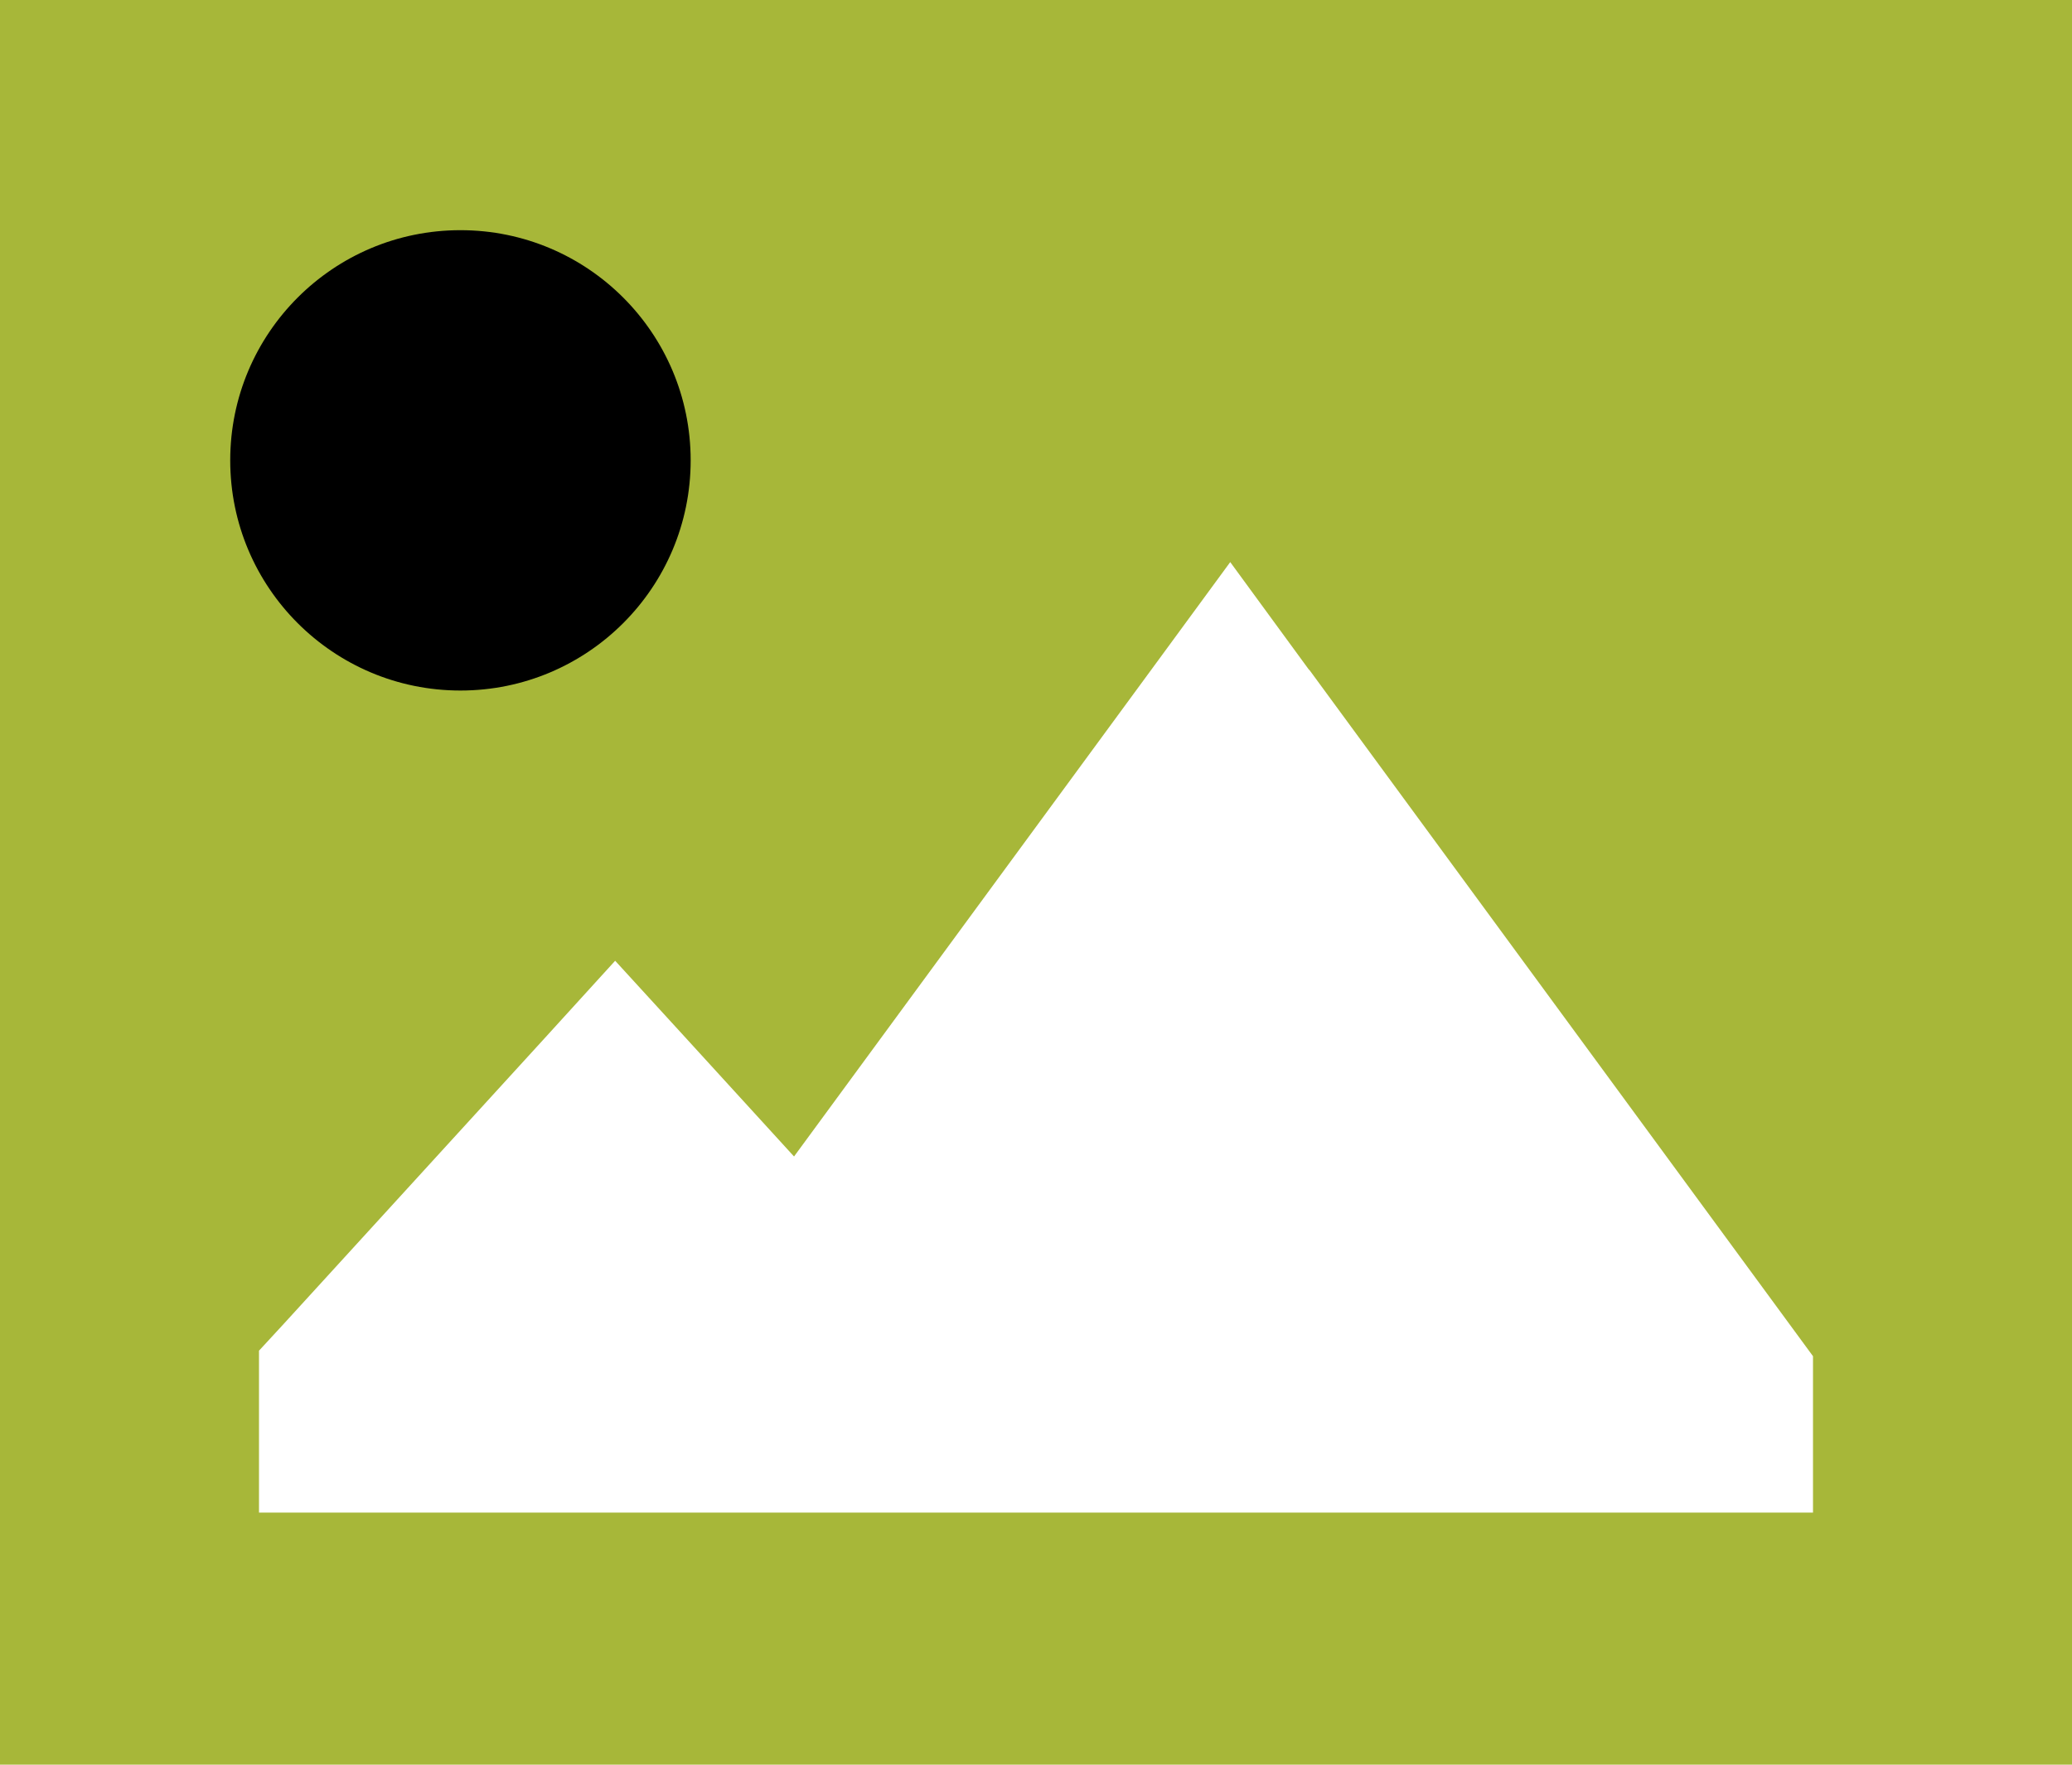
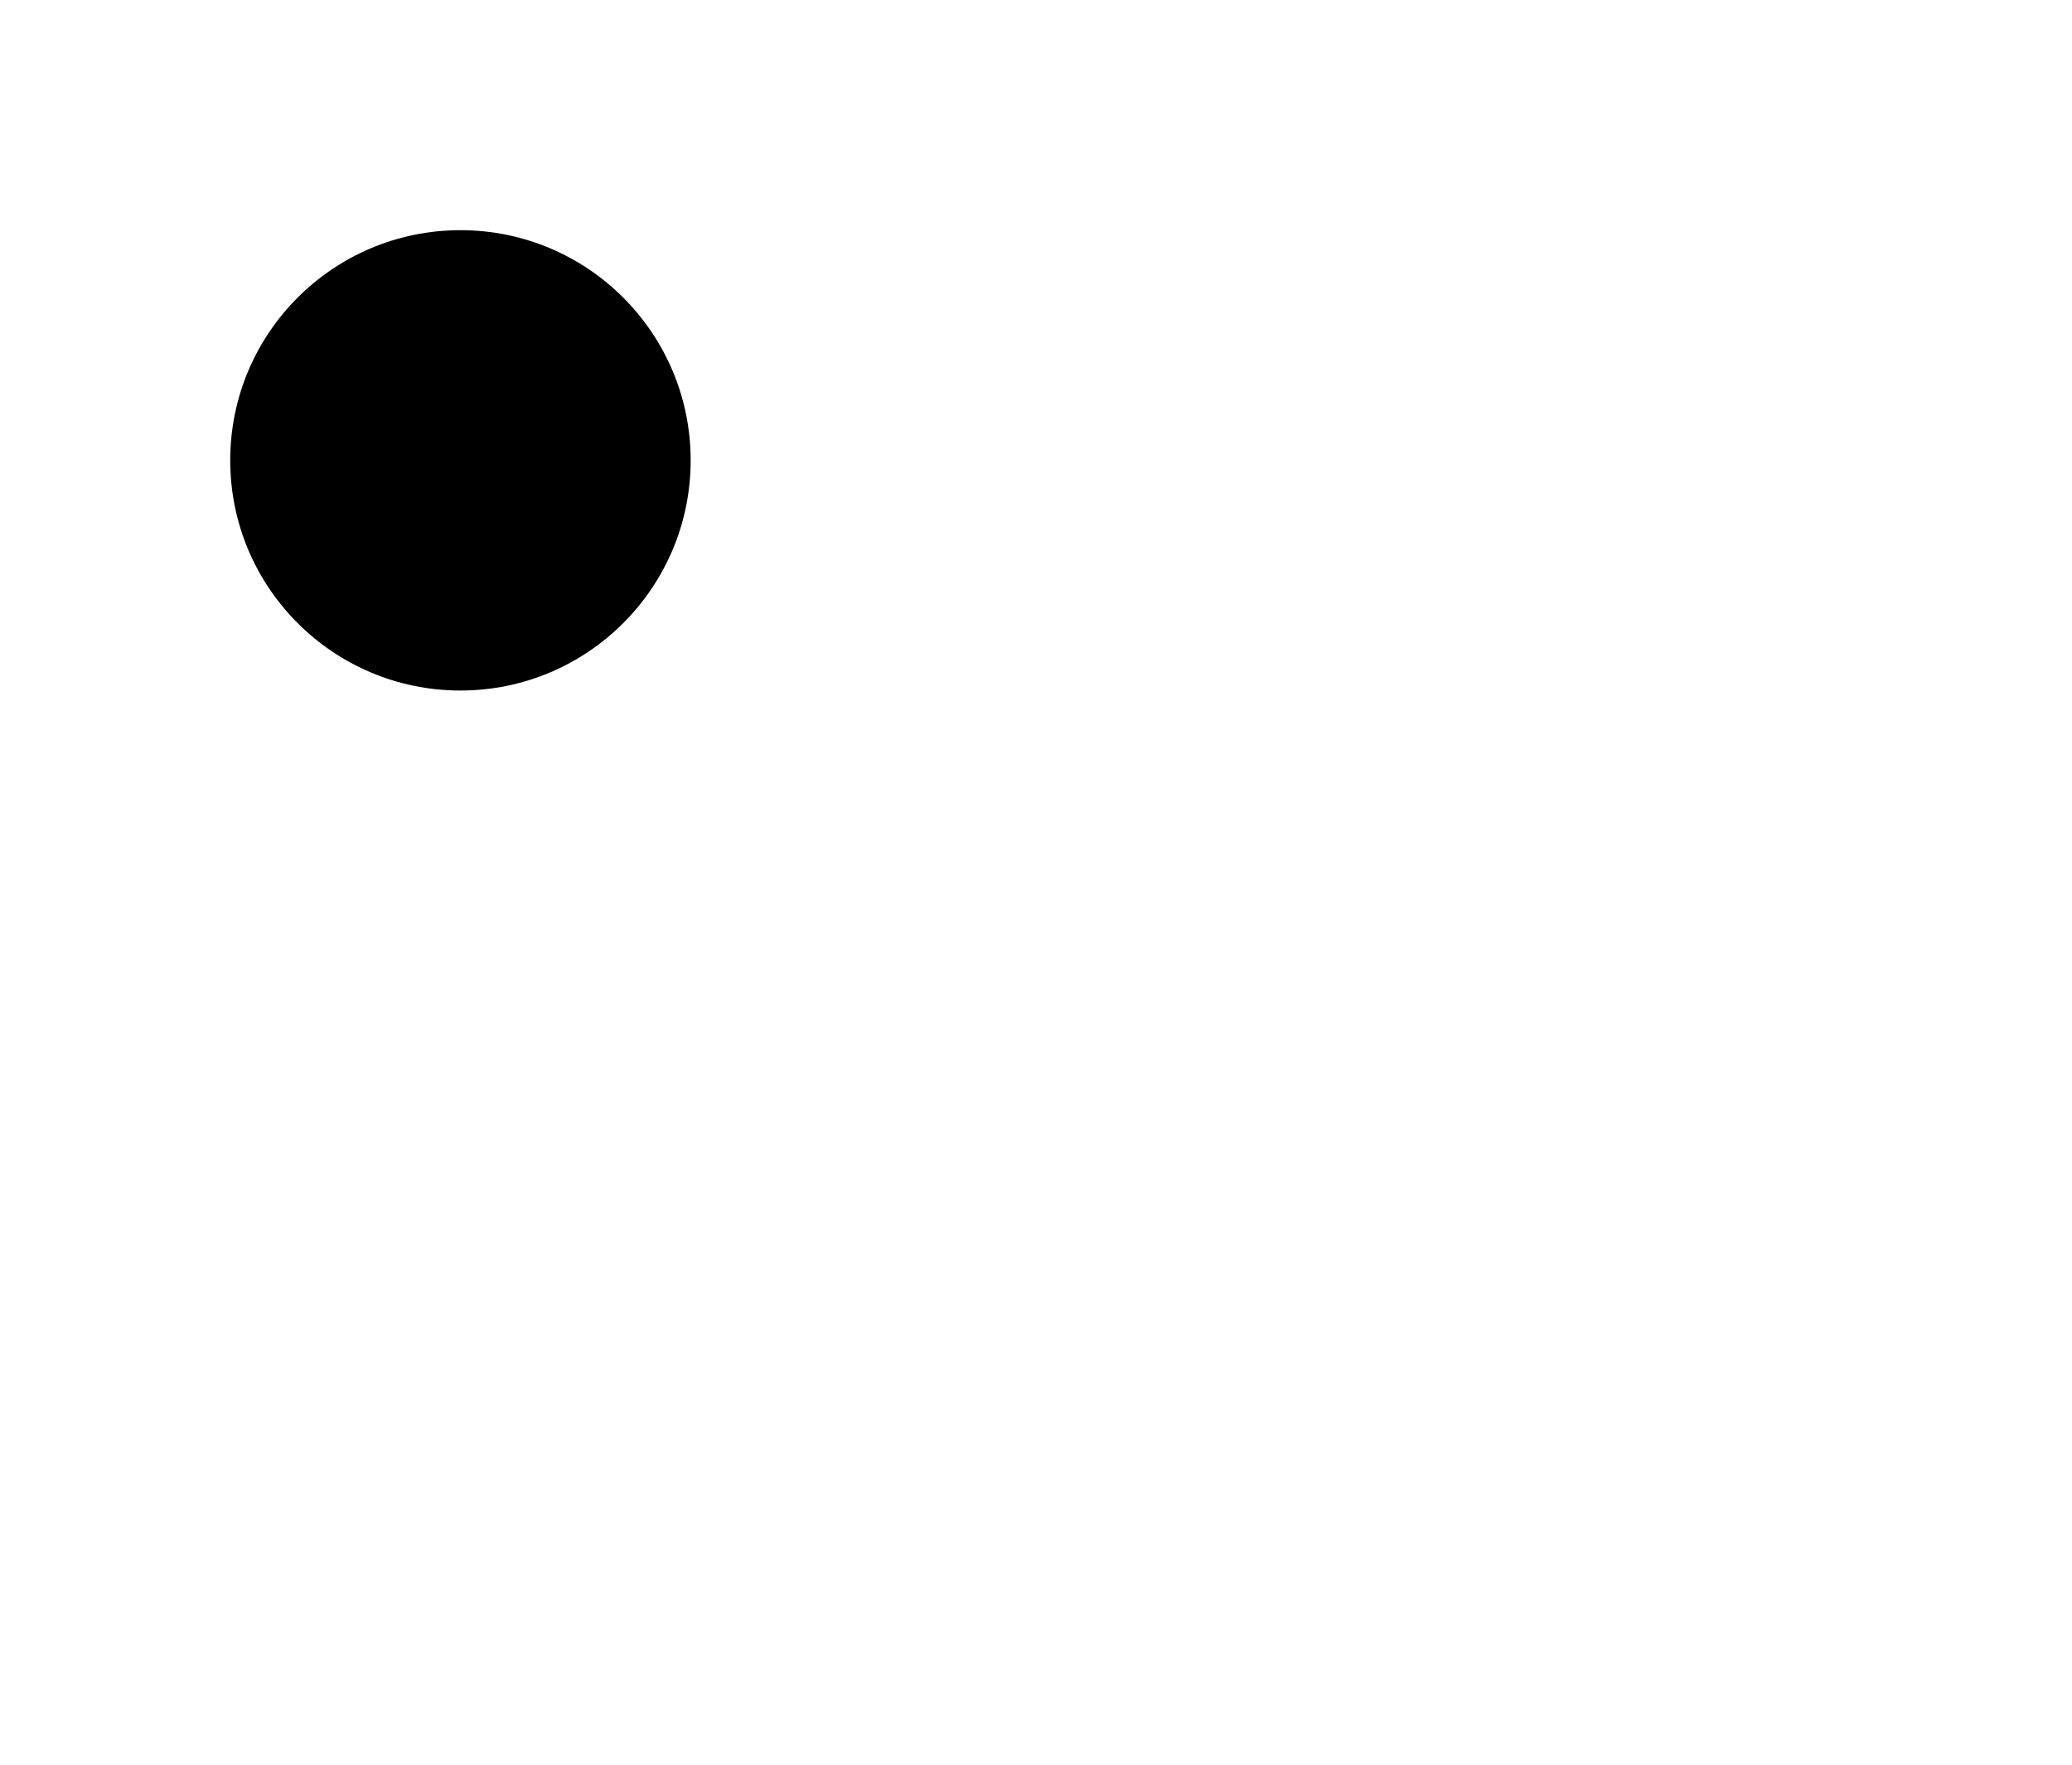
<svg xmlns="http://www.w3.org/2000/svg" width="27" height="23" viewBox="0 0 27 23" fill="none">
-   <path d="M0 0H27V23H0V0ZM17.06 8.733L16.031 7.326L15.003 8.728L10.347 15.073L8.96 13.554L8.016 12.522L7.072 13.559L3.697 17.255L3.375 17.604V18.071V18.482V19.714H4.641H8.438H9.703H11.391H12.656H22.359H23.625V18.482V18.071V17.676L23.388 17.353L17.06 8.728V8.733ZM5.906 8.214C6.578 8.214 7.221 7.955 7.696 7.493C8.171 7.03 8.438 6.404 8.438 5.75C8.438 5.096 8.171 4.47 7.696 4.007C7.221 3.545 6.578 3.286 5.906 3.286C5.235 3.286 4.591 3.545 4.116 4.007C3.642 4.47 3.375 5.096 3.375 5.75C3.375 6.404 3.642 7.03 4.116 7.493C4.591 7.955 5.235 8.214 5.906 8.214Z" fill="#A7B739" />
  <circle cx="6" cy="6" r="3" fill="black" />
</svg>